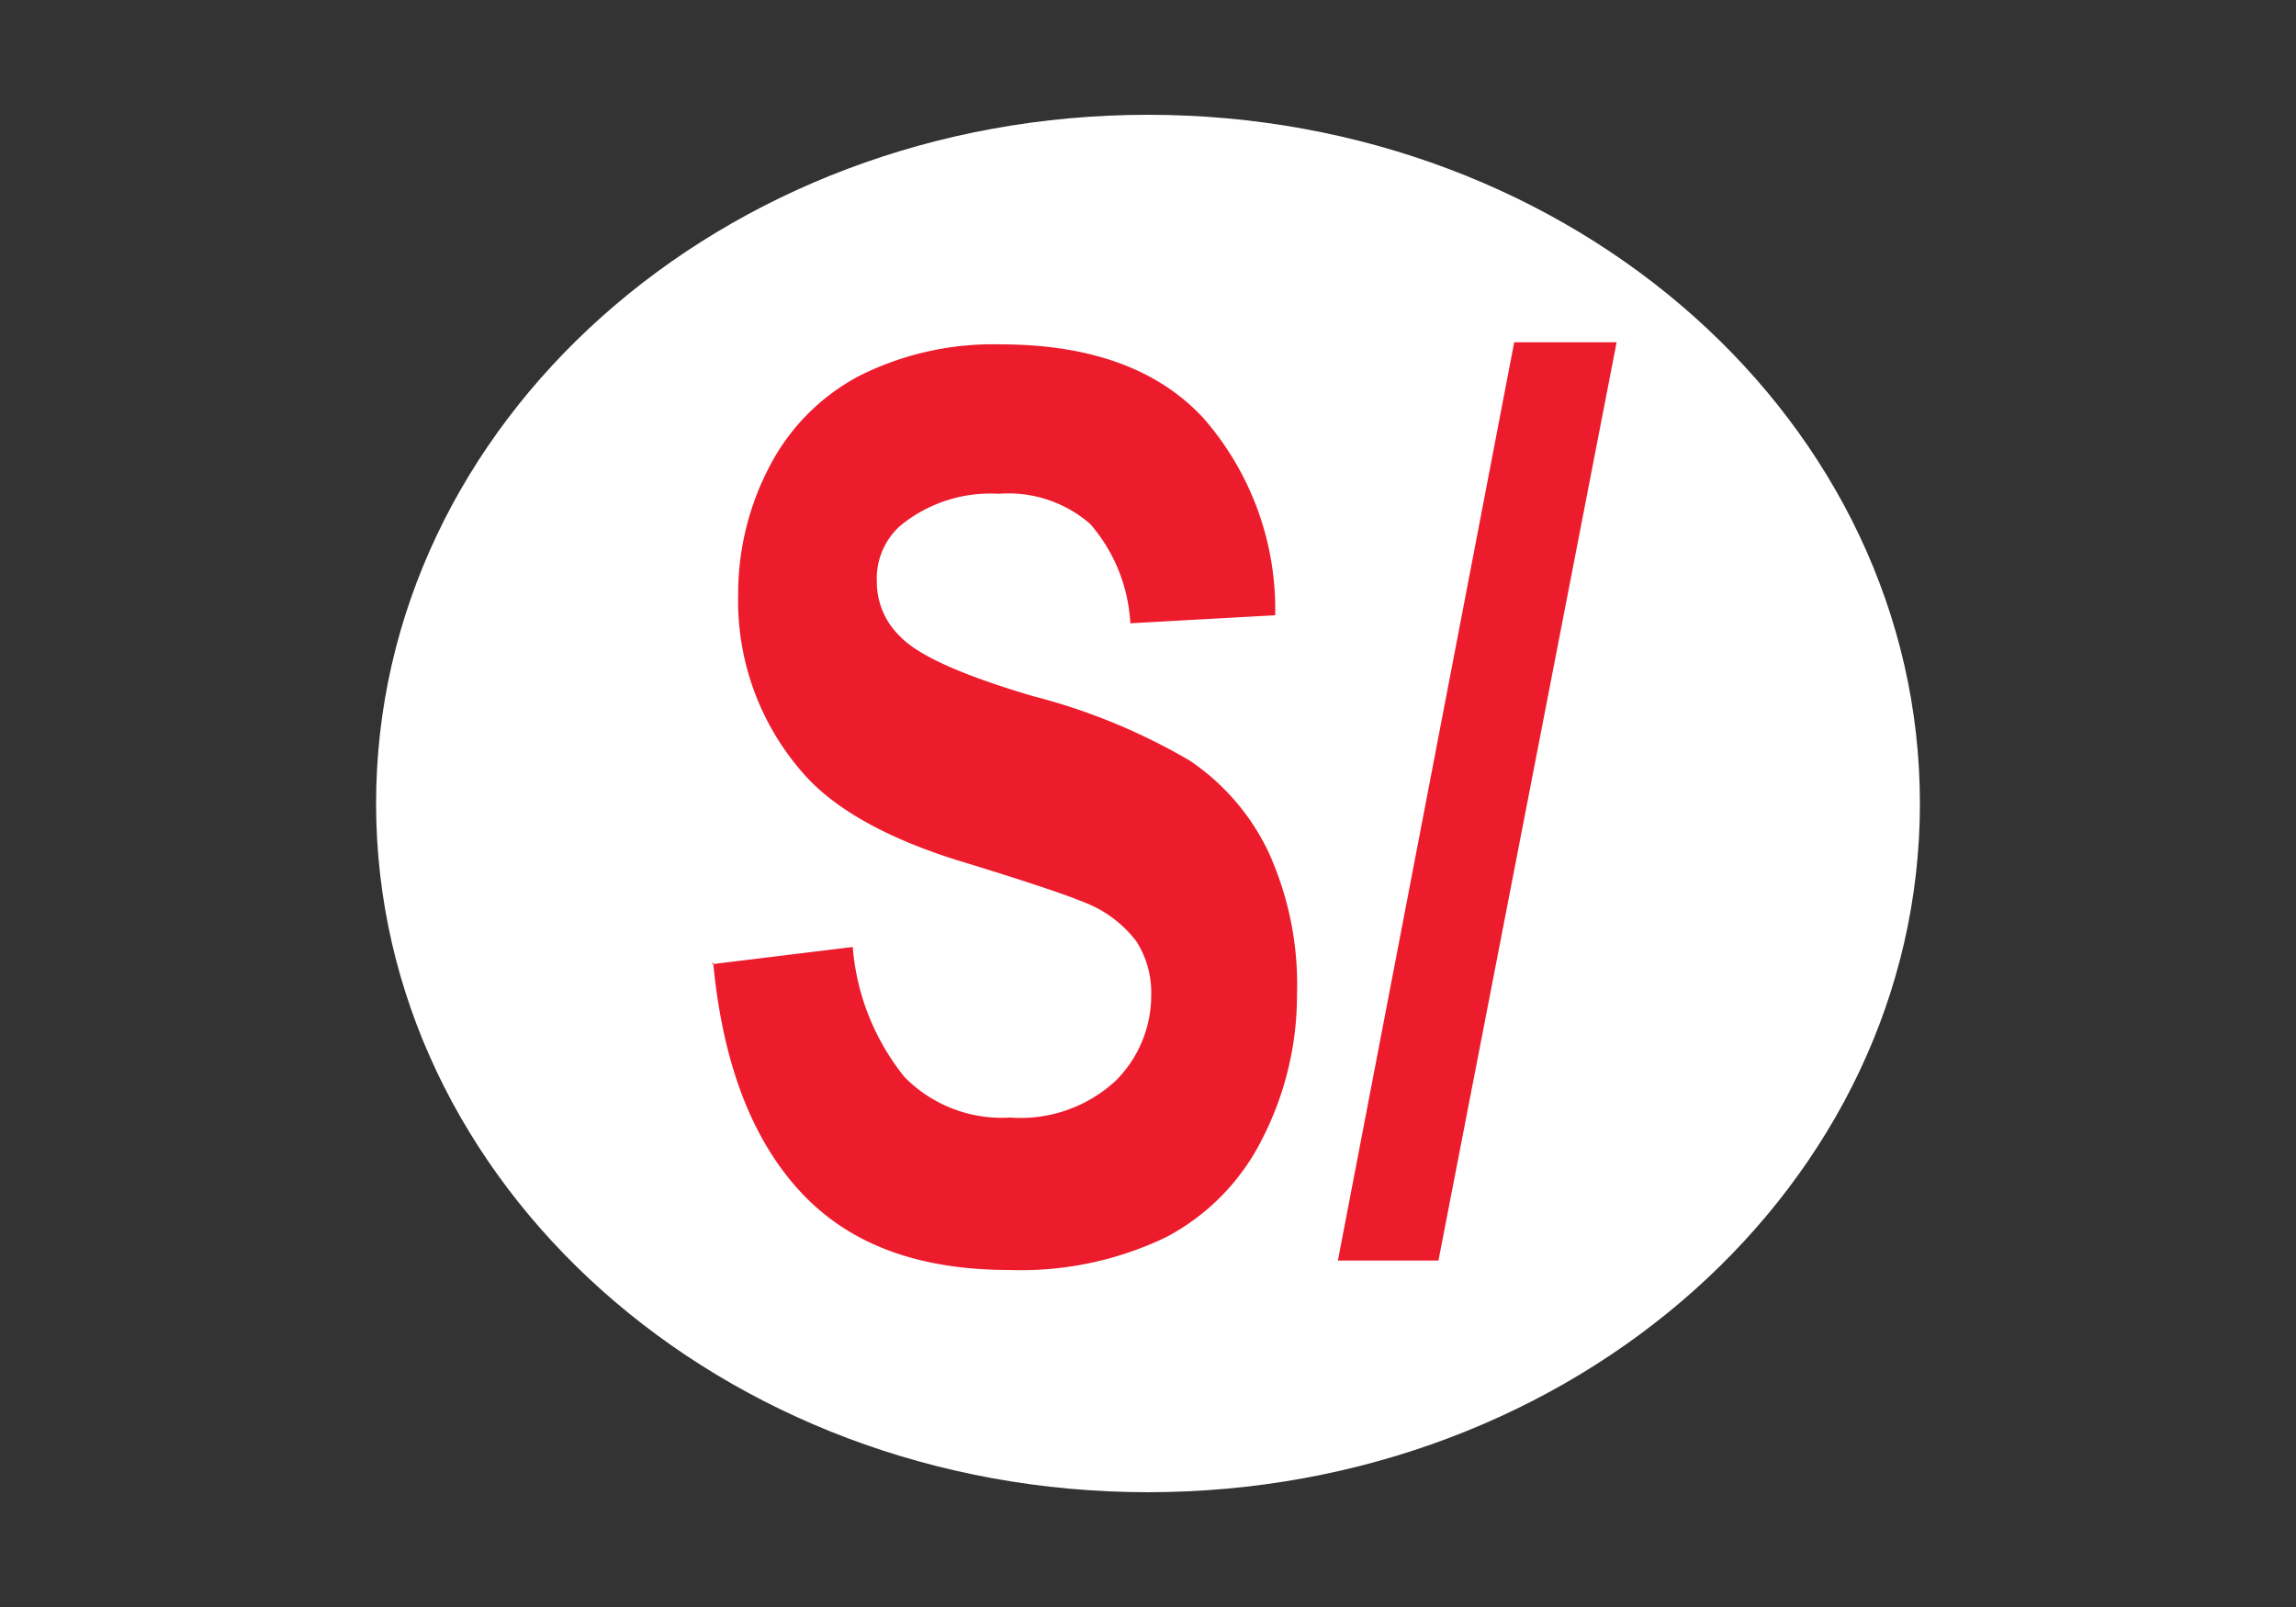
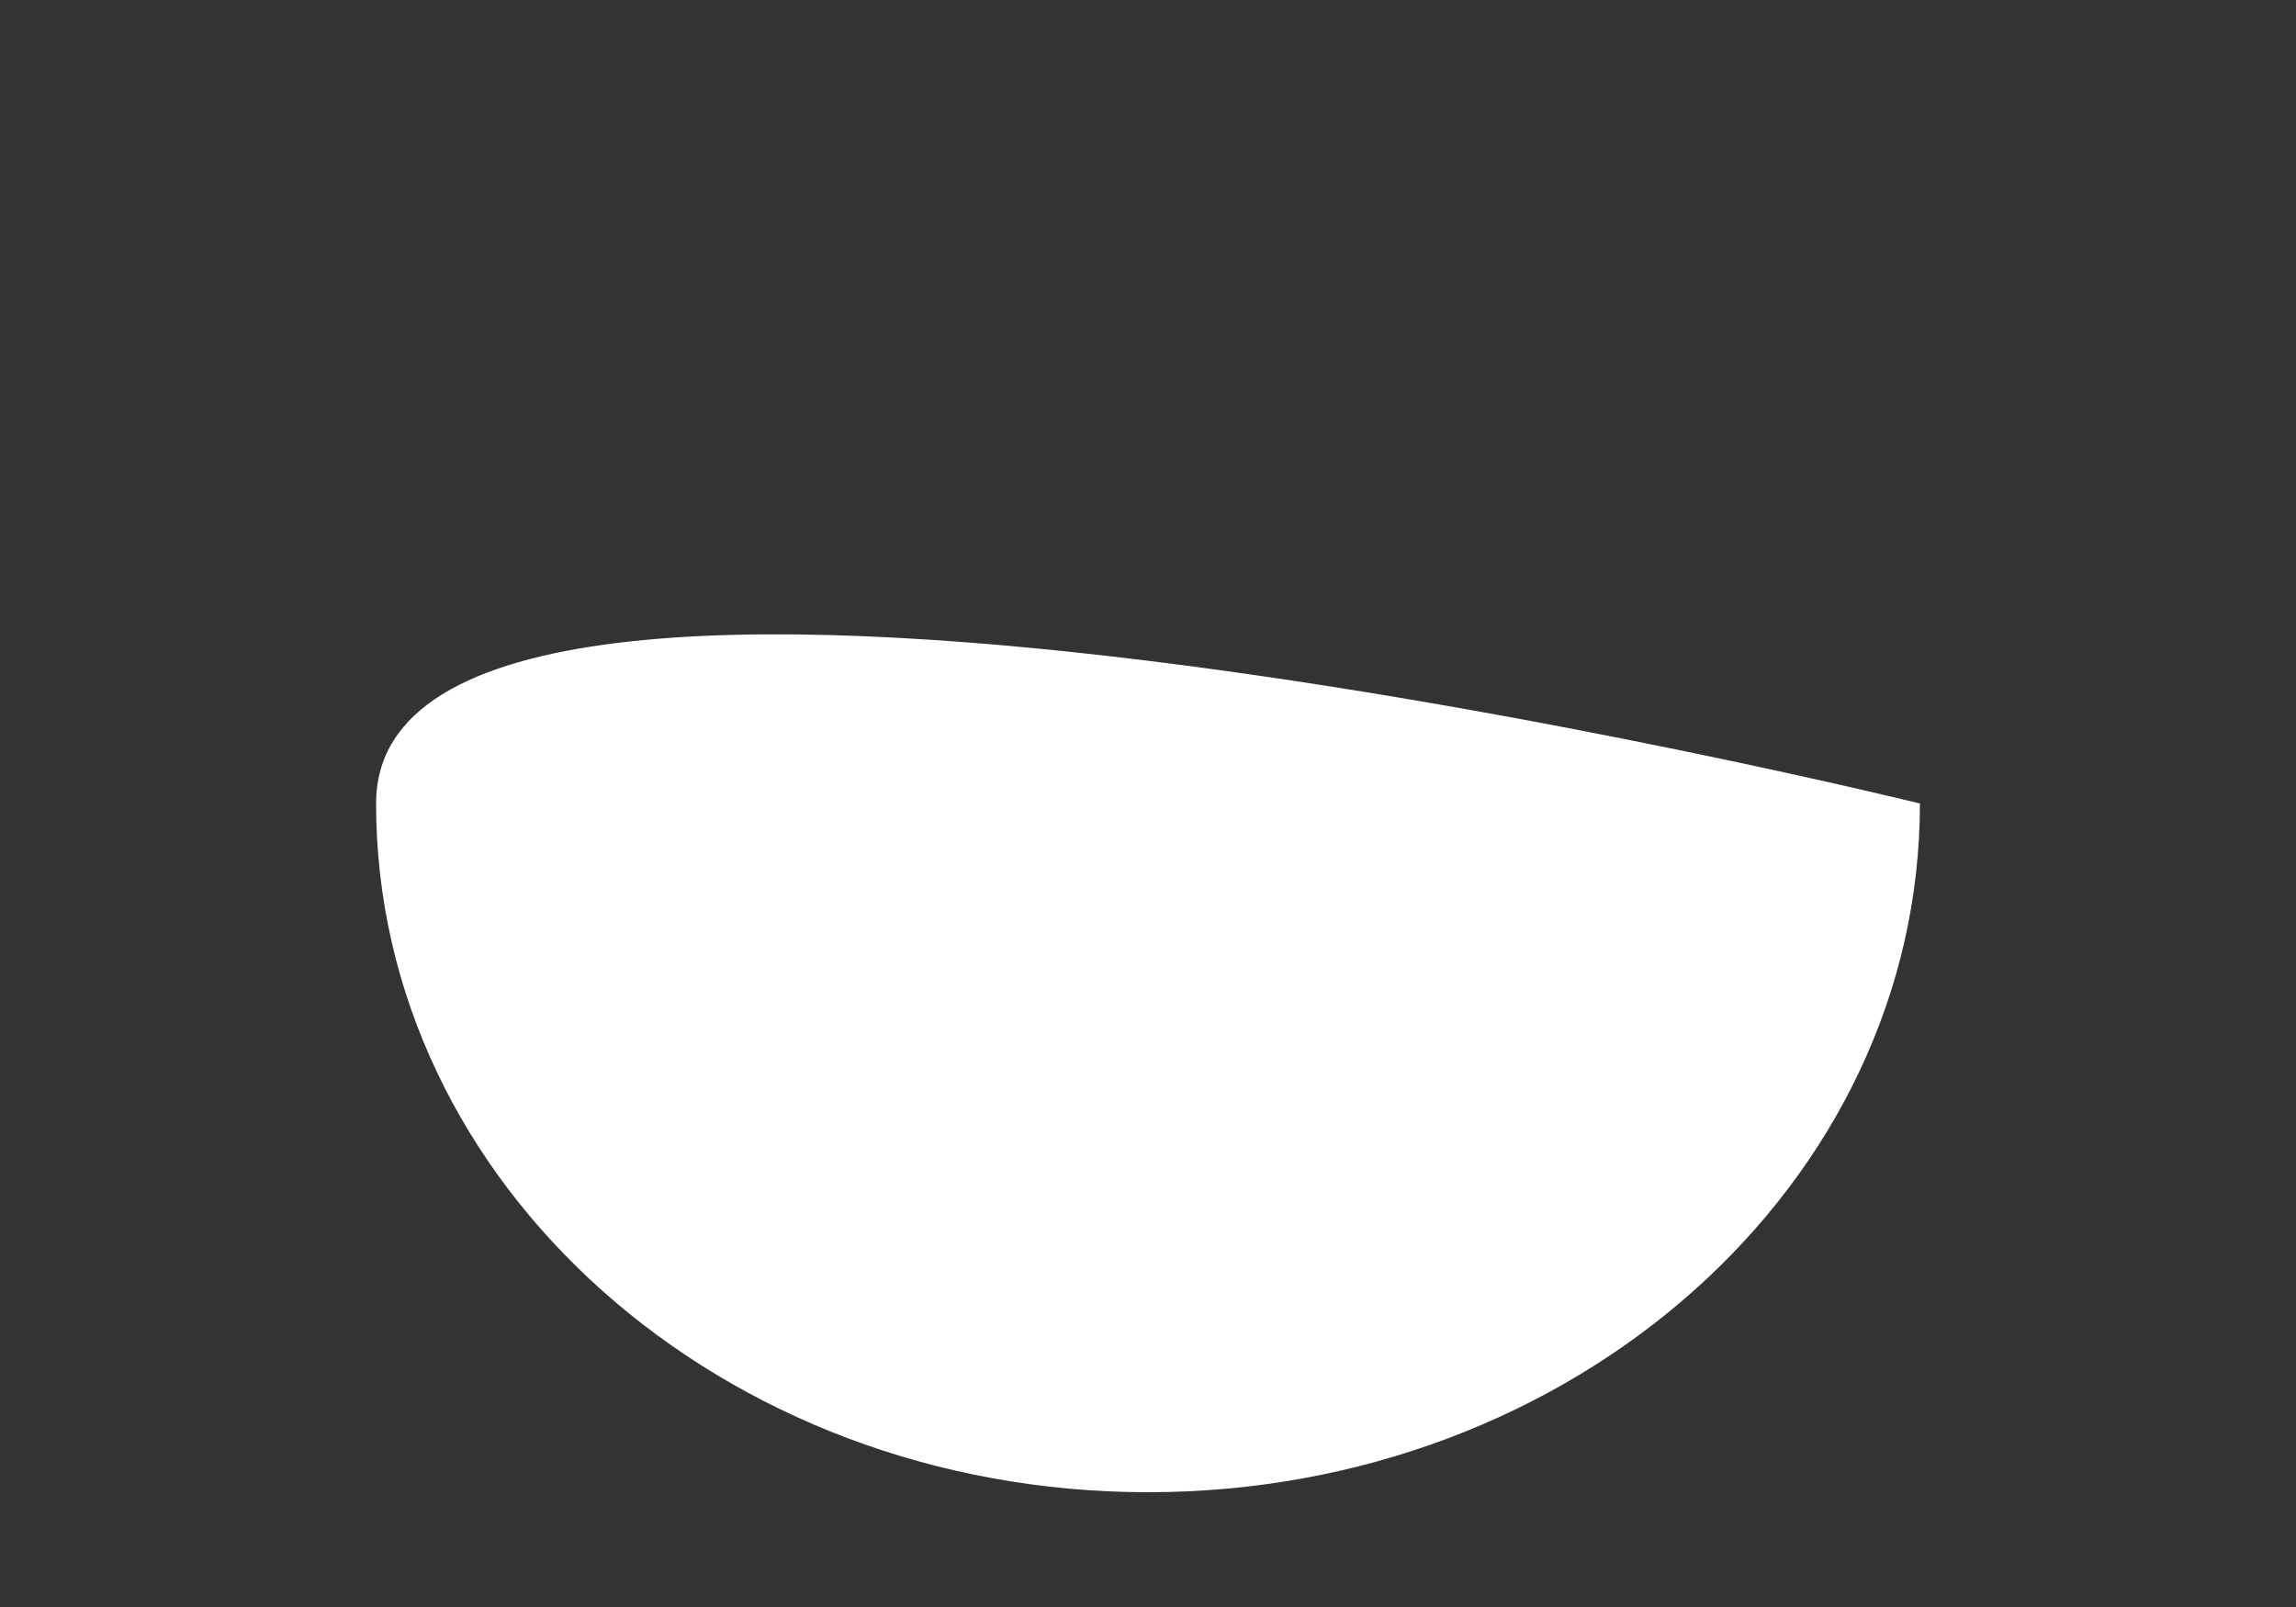
<svg xmlns="http://www.w3.org/2000/svg" id="Capa_1" data-name="Capa 1" width="100" height="70" viewBox="0 0 100 70">
  <rect x="0" y="0" width="100" height="70" fill="#333333" stroke="none" />
  <defs>
    <style>.cls-1{fill:#fff;}.cls-2{fill:#ed1c2c;}</style>
  </defs>
  <title>icono-compras-publicas-eficientes</title>
-   <path class="cls-1" d="M83.62,35C83.62,18.42,68.57,5,50,5S16.38,18.42,16.38,35,31.43,65,50,65,83.62,51.58,83.62,35" />
-   <path class="cls-2" d="M31,42l6.14-.75a10.32,10.32,0,0,0,2.26,5.67A5.94,5.94,0,0,0,44,48.68a6.1,6.1,0,0,0,4.6-1.61,5.25,5.25,0,0,0,1.54-3.76A4.13,4.13,0,0,0,49.49,41a5.18,5.18,0,0,0-2.28-1.7c-.74-.31-2.42-.88-5.06-1.69-3.38-1-5.75-2.33-7.11-3.86a11.36,11.36,0,0,1-2.89-7.85,11.91,11.91,0,0,1,1.36-5.57,9.29,9.29,0,0,1,3.9-3.95A13,13,0,0,1,43.56,15q5.89,0,8.86,3.22a12.65,12.65,0,0,1,3.12,8.58l-6.31.35a7.19,7.19,0,0,0-1.74-4.32,5.42,5.42,0,0,0-4-1.32,6.16,6.16,0,0,0-4.3,1.41,3.08,3.08,0,0,0-1,2.42,3.28,3.28,0,0,0,1,2.37c.79.84,2.71,1.7,5.79,2.61a26.64,26.64,0,0,1,6.82,2.8,9.93,9.93,0,0,1,3.45,4,13.94,13.94,0,0,1,1.24,6.21A13.72,13.72,0,0,1,55,49.56a9.76,9.76,0,0,1-4.23,4.34,14.6,14.6,0,0,1-6.8,1.42c-4,0-7-1.13-9.11-3.41s-3.39-5.6-3.8-10" />
-   <polygon class="cls-2" points="58.27 54.91 65.95 14.91 70.41 14.91 62.65 54.91 58.27 54.91" />
+   <path class="cls-1" d="M83.62,35S16.38,18.42,16.38,35,31.43,65,50,65,83.62,51.58,83.62,35" />
</svg>